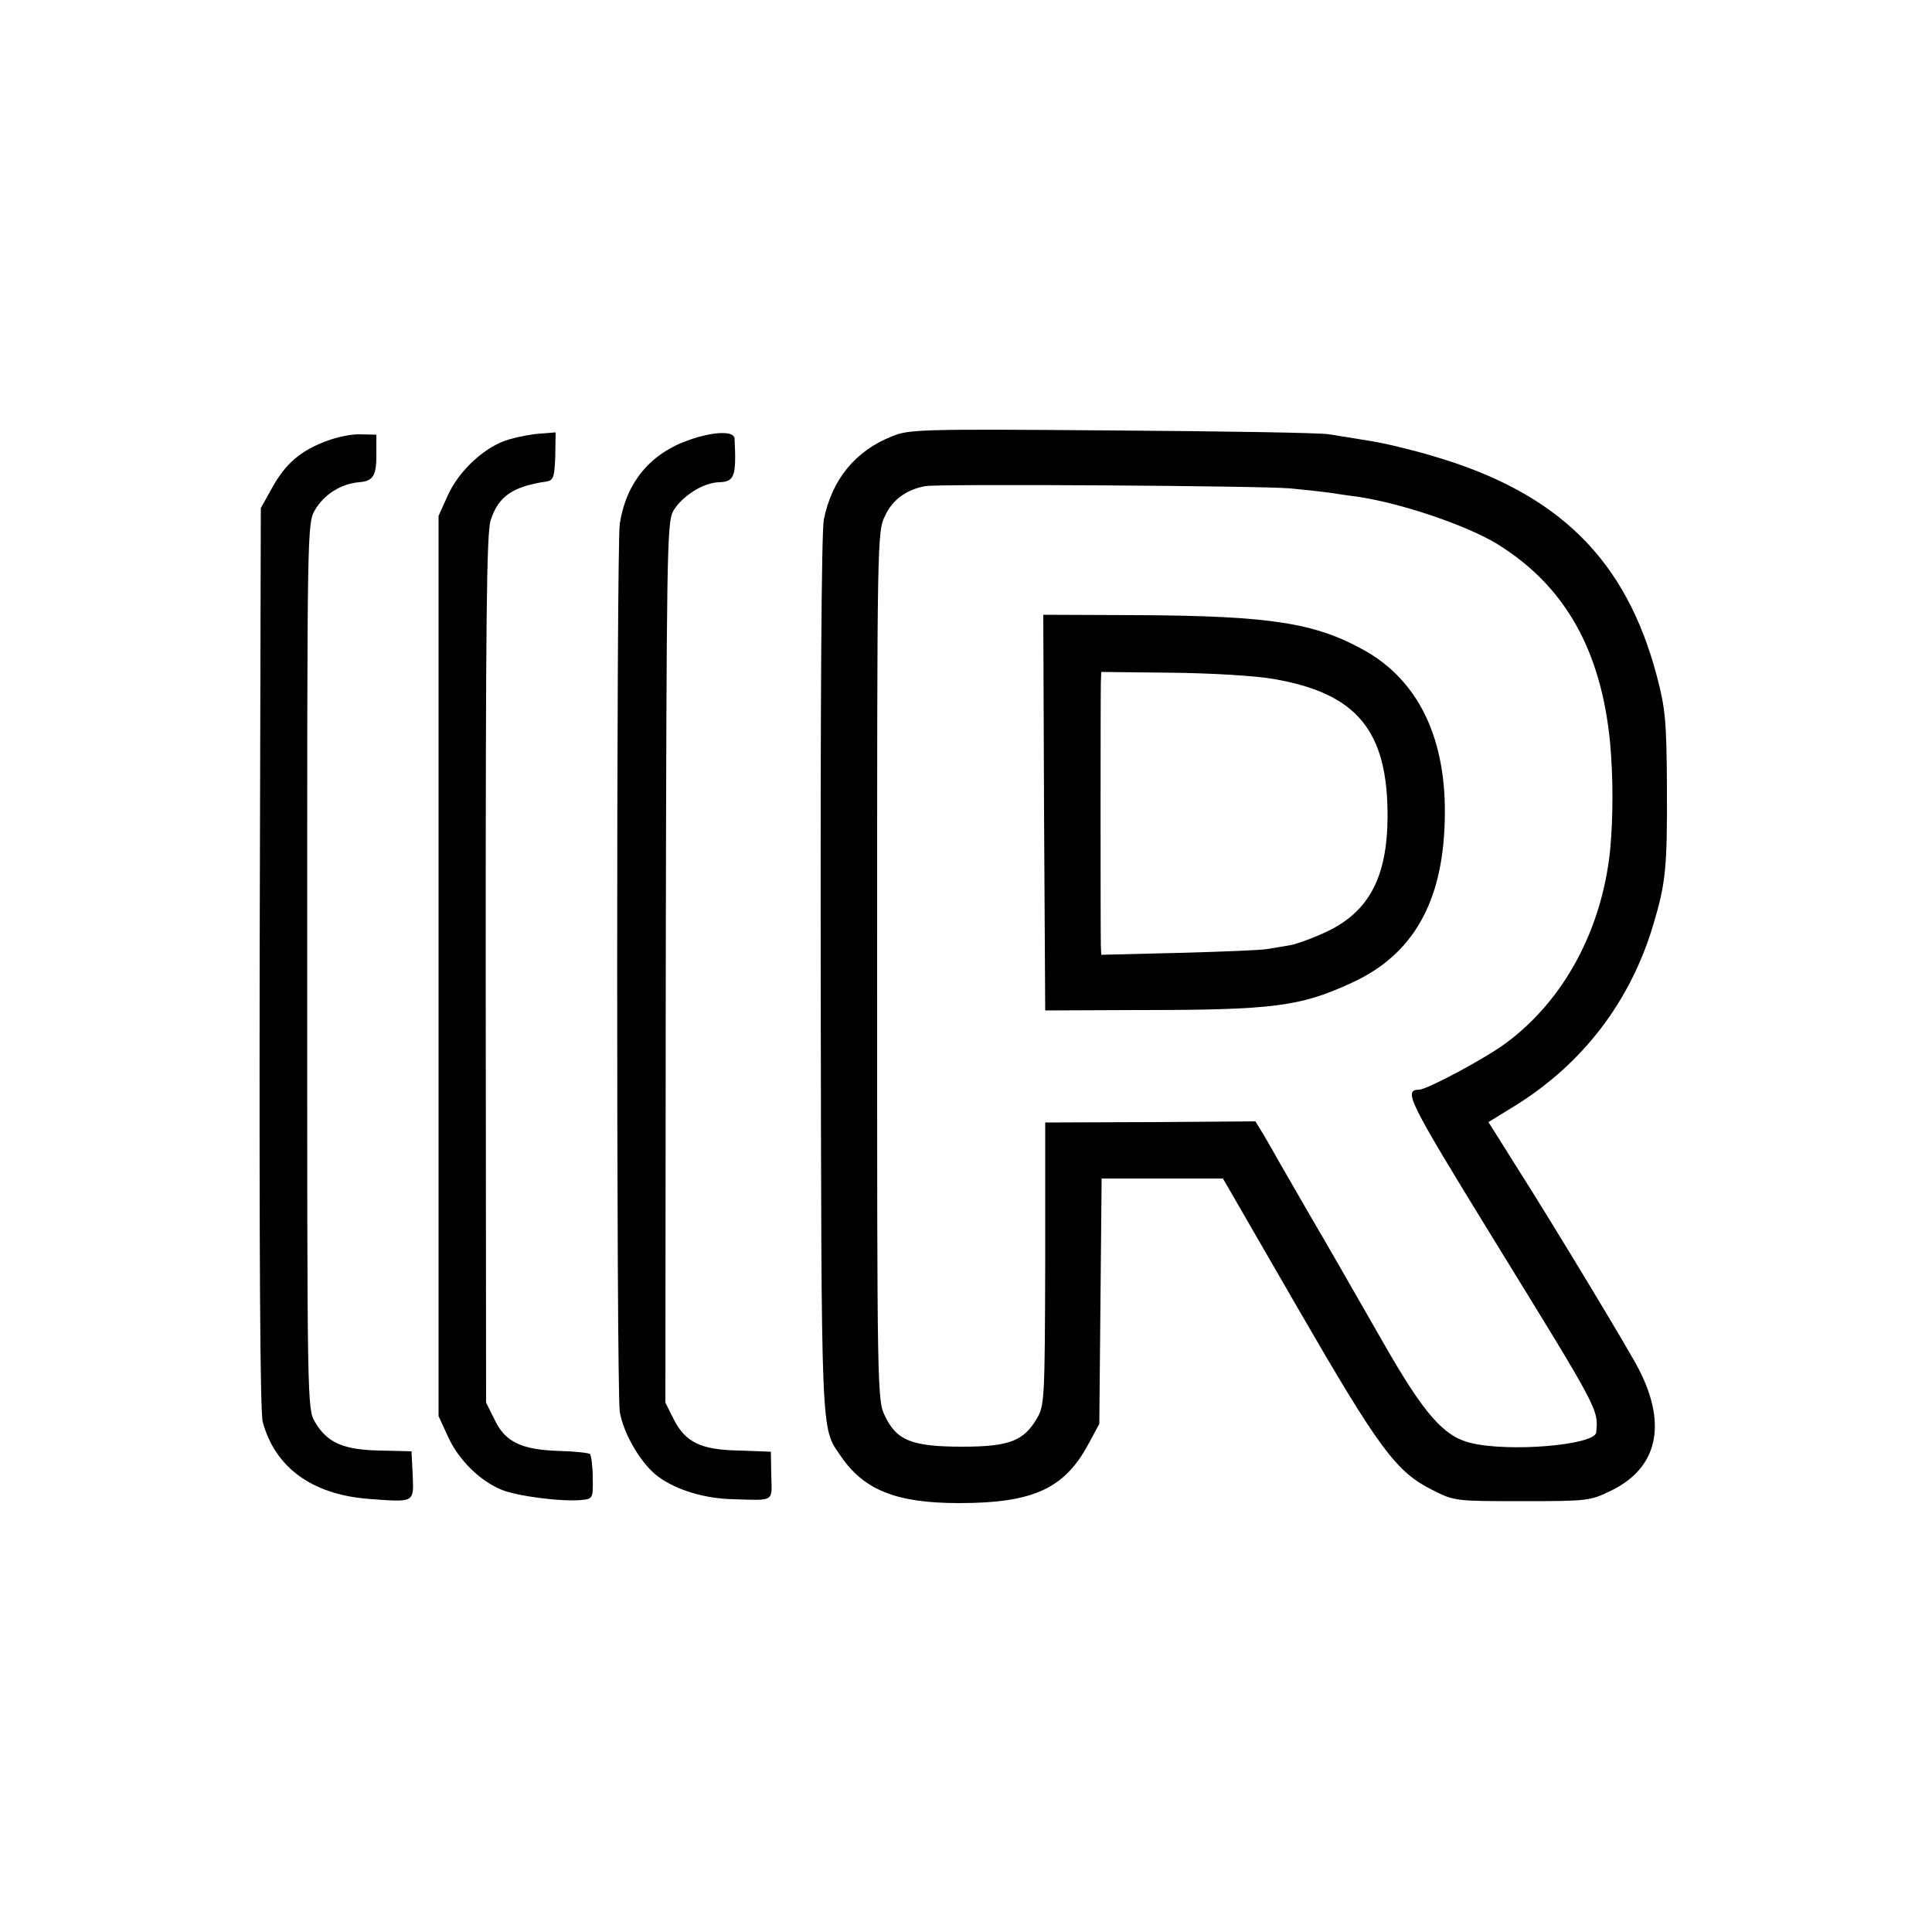
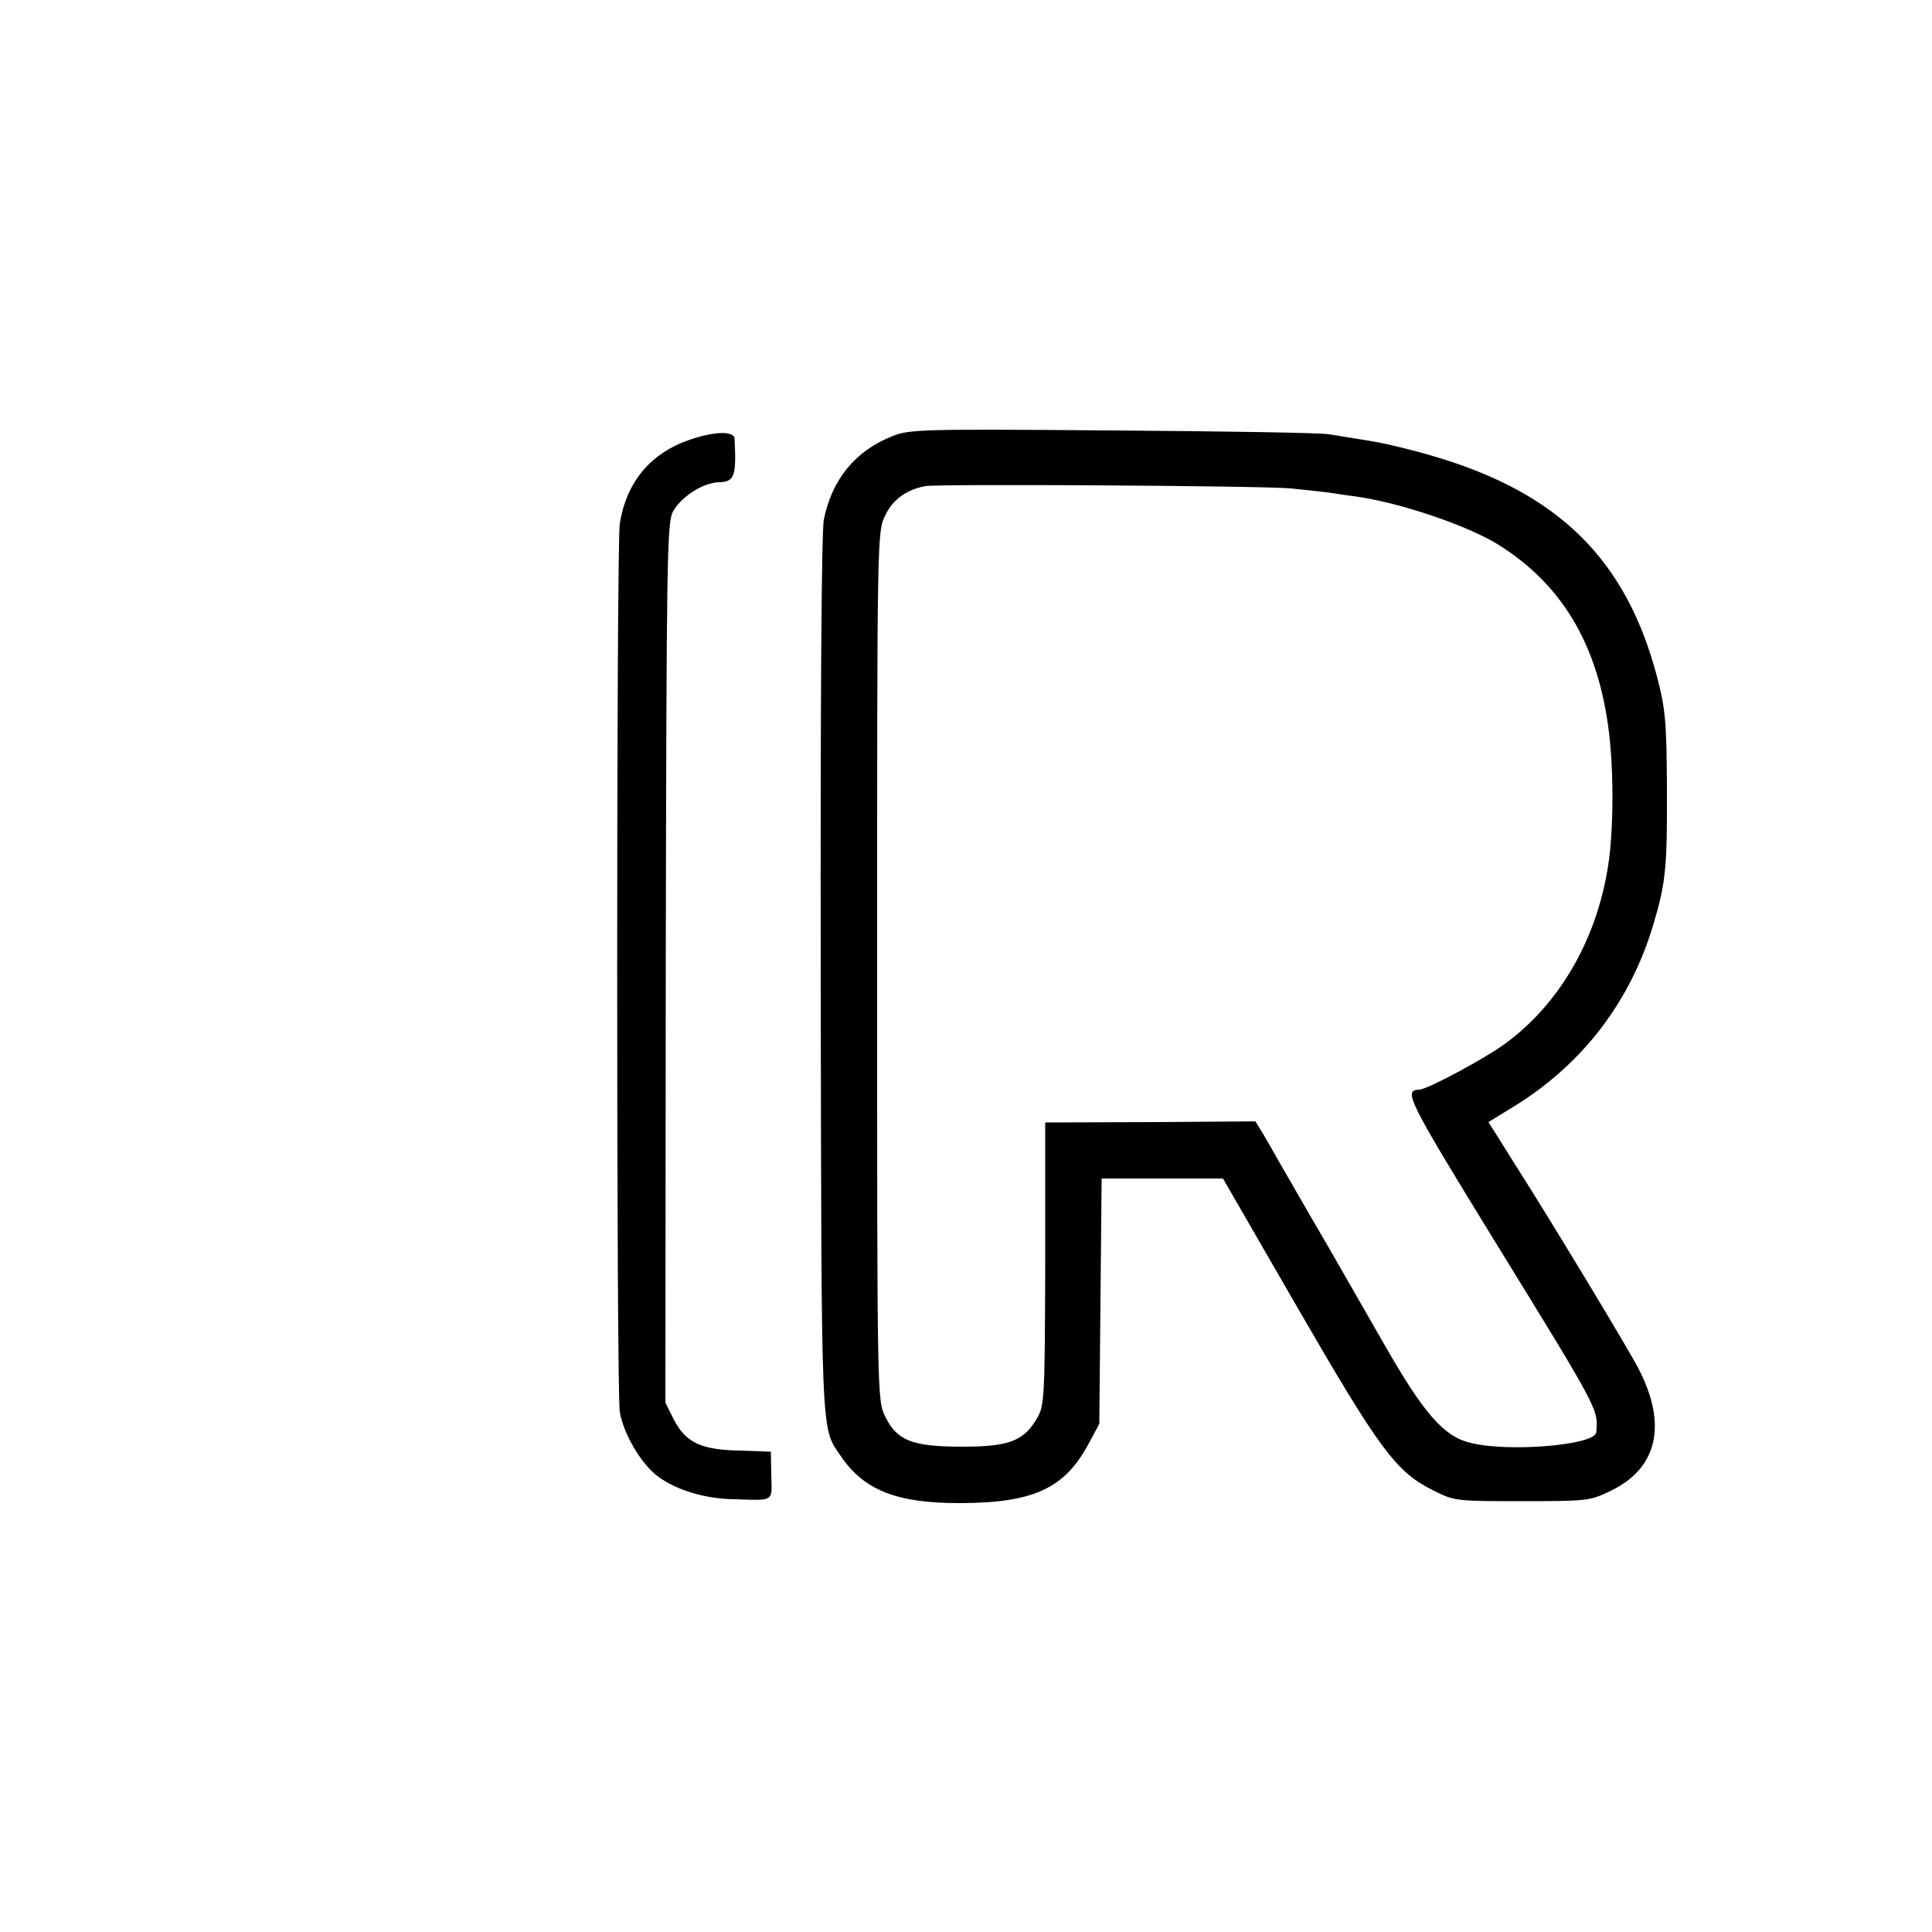
<svg xmlns="http://www.w3.org/2000/svg" version="1.0" width="500pt" height="500pt" viewBox="0 0 500 500" preserveAspectRatio="xMidYMid meet">
  <g transform="translate(0,500) scale(0.1,-0.1)" fill="#000000" stroke="none">
    <path d="M2309 3871 c-96 -38 -156 -112 -177 -216 -6 -31 -9 -476 -8 -1180 2 -1209 0 -1167 51 -1242 60 -89 144 -123 307 -123 193 0 274 38 336 155 l27 50 3 318 3 317 157 0 157 0 194 -336 c211 -365 254 -423 348 -470 57 -29 60 -29 233 -29 171 0 176 1 231 28 118 58 144 169 71 312 -20 41 -222 376 -317 525 -12 19 -33 53 -47 75 l-26 41 70 43 c175 109 298 270 357 469 32 107 36 147 35 357 -1 169 -4 201 -26 285 -80 302 -254 474 -577 569 -53 16 -127 34 -166 40 -38 6 -86 14 -105 17 -19 4 -271 8 -560 10 -493 4 -528 3 -571 -15z m1031 -135 c41 -4 86 -9 100 -11 14 -2 45 -7 70 -10 113 -16 285 -74 365 -123 175 -108 269 -275 292 -515 8 -89 8 -192 0 -277 -21 -205 -119 -388 -269 -499 -52 -39 -205 -121 -225 -121 -42 -1 -30 -25 191 -385 274 -445 273 -442 267 -502 -3 -33 -227 -52 -326 -27 -69 17 -120 75 -225 259 -113 197 -128 224 -190 330 -29 50 -62 108 -75 130 -12 22 -32 56 -44 77 l-22 36 -272 -2 -272 -1 0 -366 c-1 -346 -2 -367 -21 -399 -34 -59 -72 -74 -193 -74 -131 0 -170 16 -200 78 -21 41 -21 56 -21 1166 0 1110 0 1125 21 1166 19 41 55 67 104 76 36 6 869 1 945 -6z" />
-     <path d="M2702 2897 l3 -512 240 1 c350 0 420 9 552 70 159 72 237 208 242 421 6 209 -67 362 -210 441 -126 70 -242 88 -580 90 l-249 1 2 -512z m593 346 c217 -37 297 -134 296 -358 -1 -153 -47 -242 -153 -294 -35 -17 -79 -33 -98 -37 -19 -3 -46 -8 -60 -10 -14 -3 -116 -7 -227 -10 l-203 -5 -1 23 c-1 29 -1 643 0 681 l1 28 183 -2 c100 -1 218 -8 262 -16z" />
-     <path d="M846 3859 c-68 -25 -107 -59 -141 -120 l-30 -54 -3 -1163 c-1 -775 1 -1176 8 -1202 32 -118 127 -187 272 -199 122 -9 119 -11 116 62 l-3 61 -82 2 c-95 2 -136 20 -168 74 -20 35 -20 46 -20 1180 0 1134 0 1145 20 1180 24 41 68 68 114 72 38 3 46 17 45 80 l0 43 -41 1 c-22 1 -61 -7 -87 -17z" />
-     <path d="M1318 3863 c-61 -17 -130 -80 -159 -145 l-24 -53 0 -1165 0 -1165 24 -52 c26 -59 82 -115 138 -138 39 -17 158 -32 208 -27 29 3 30 4 29 57 0 30 -4 58 -7 62 -4 3 -40 7 -80 8 -97 3 -140 23 -167 81 l-22 44 -1 1122 c0 897 2 1131 13 1162 20 62 57 87 145 100 17 3 20 11 22 65 l1 62 -38 -3 c-21 -1 -58 -8 -82 -15z" />
    <path d="M1785 3862 c-102 -35 -164 -110 -181 -217 -9 -61 -9 -2244 0 -2299 10 -58 56 -136 100 -168 48 -35 122 -57 196 -58 105 -3 98 -8 96 62 l-1 61 -82 3 c-100 2 -139 21 -170 82 l-21 42 1 1138 c2 1056 3 1139 19 1169 22 38 77 74 119 75 40 1 45 16 40 113 -1 20 -52 19 -116 -3z" />
  </g>
</svg>